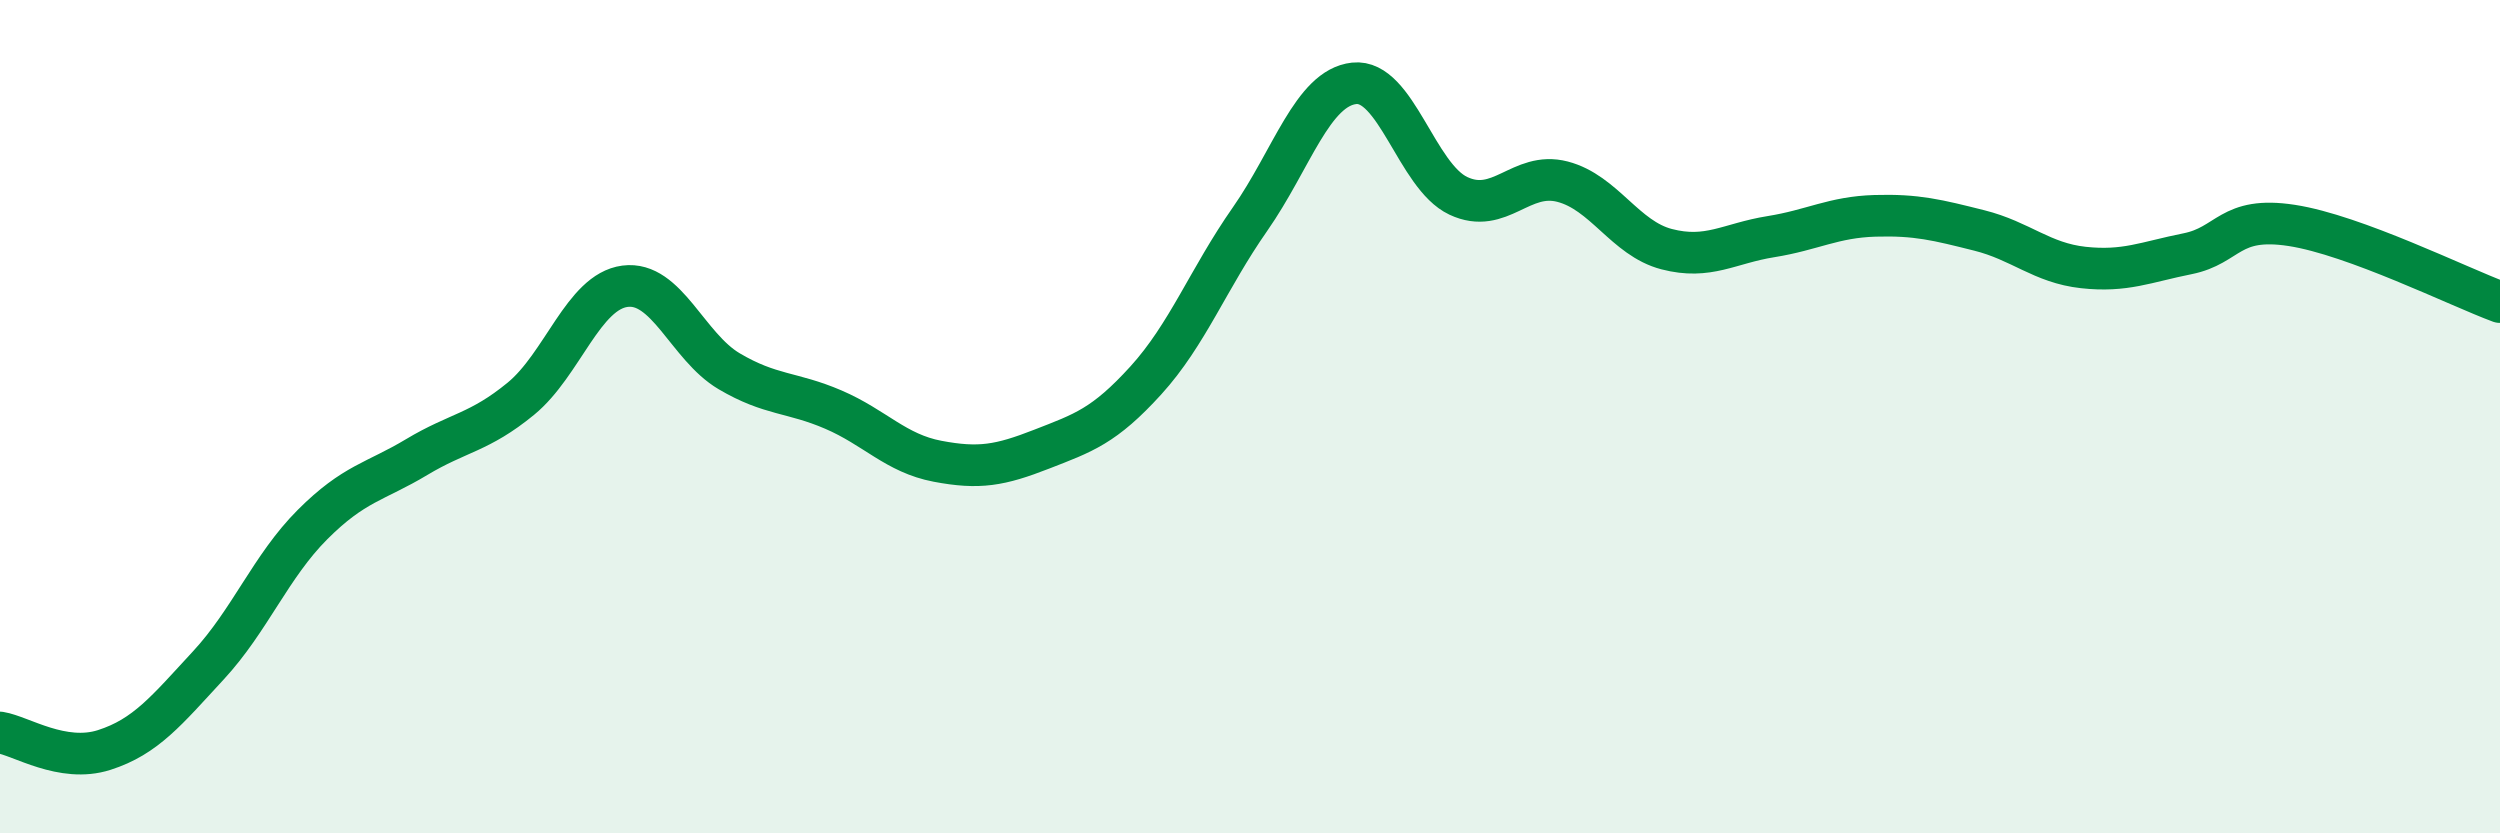
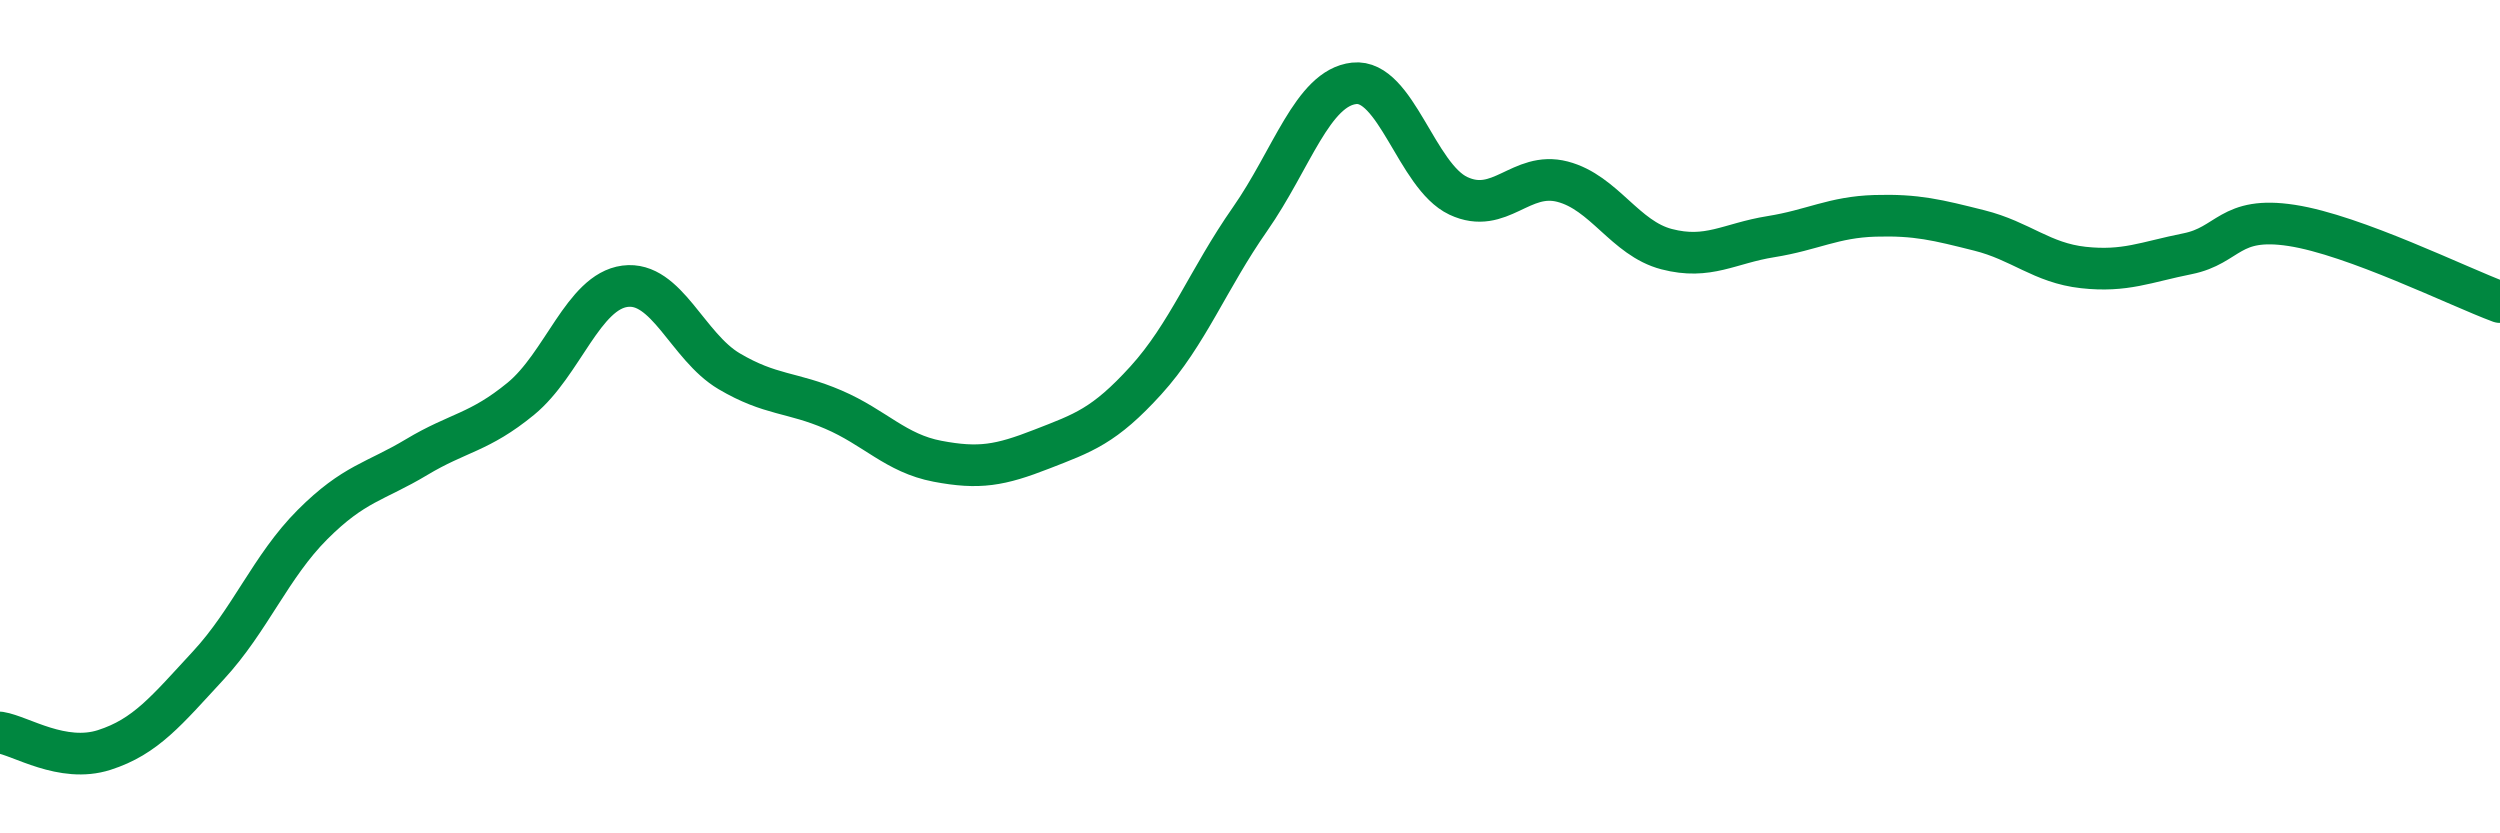
<svg xmlns="http://www.w3.org/2000/svg" width="60" height="20" viewBox="0 0 60 20">
-   <path d="M 0,17.58 C 0.5,17.66 1.5,18.32 2.5,18 C 3.5,17.68 4,17.05 5,15.97 C 6,14.89 6.5,13.59 7.5,12.59 C 8.5,11.59 9,11.57 10,10.97 C 11,10.37 11.5,10.39 12.5,9.57 C 13.5,8.75 14,7 15,6.87 C 16,6.74 16.5,8.32 17.5,8.91 C 18.5,9.5 19,9.4 20,9.83 C 21,10.26 21.5,10.88 22.5,11.07 C 23.5,11.26 24,11.17 25,10.78 C 26,10.39 26.5,10.23 27.5,9.13 C 28.5,8.03 29,6.69 30,5.26 C 31,3.83 31.5,2.11 32.5,2 C 33.5,1.89 34,4.23 35,4.7 C 36,5.17 36.5,4.1 37.5,4.36 C 38.5,4.62 39,5.72 40,5.98 C 41,6.24 41.5,5.84 42.5,5.68 C 43.5,5.52 44,5.21 45,5.18 C 46,5.15 46.5,5.28 47.5,5.53 C 48.5,5.78 49,6.31 50,6.42 C 51,6.53 51.5,6.29 52.5,6.09 C 53.5,5.89 53.5,5.18 55,5.41 C 56.5,5.64 59,6.88 60,7.25L60 20L0 20Z" fill="#008740" opacity="0.1" stroke-linecap="round" stroke-linejoin="round" />
  <path d="M 0,17.58 C 0.5,17.66 1.5,18.32 2.5,18 C 3.5,17.68 4,17.05 5,15.97 C 6,14.89 6.5,13.59 7.5,12.59 C 8.5,11.59 9,11.57 10,10.97 C 11,10.37 11.5,10.39 12.5,9.57 C 13.5,8.75 14,7 15,6.87 C 16,6.74 16.5,8.32 17.5,8.91 C 18.5,9.5 19,9.4 20,9.83 C 21,10.26 21.5,10.88 22.5,11.07 C 23.5,11.26 24,11.17 25,10.78 C 26,10.39 26.5,10.23 27.5,9.13 C 28.5,8.03 29,6.69 30,5.26 C 31,3.83 31.5,2.11 32.5,2 C 33.5,1.89 34,4.23 35,4.7 C 36,5.17 36.5,4.1 37.5,4.36 C 38.5,4.62 39,5.72 40,5.98 C 41,6.24 41.5,5.84 42.5,5.68 C 43.5,5.52 44,5.21 45,5.18 C 46,5.15 46.5,5.28 47.5,5.53 C 48.5,5.78 49,6.31 50,6.42 C 51,6.53 51.5,6.29 52.5,6.09 C 53.5,5.89 53.5,5.18 55,5.41 C 56.5,5.64 59,6.88 60,7.25" stroke="#008740" stroke-width="1" fill="none" stroke-linecap="round" stroke-linejoin="round" />
</svg>